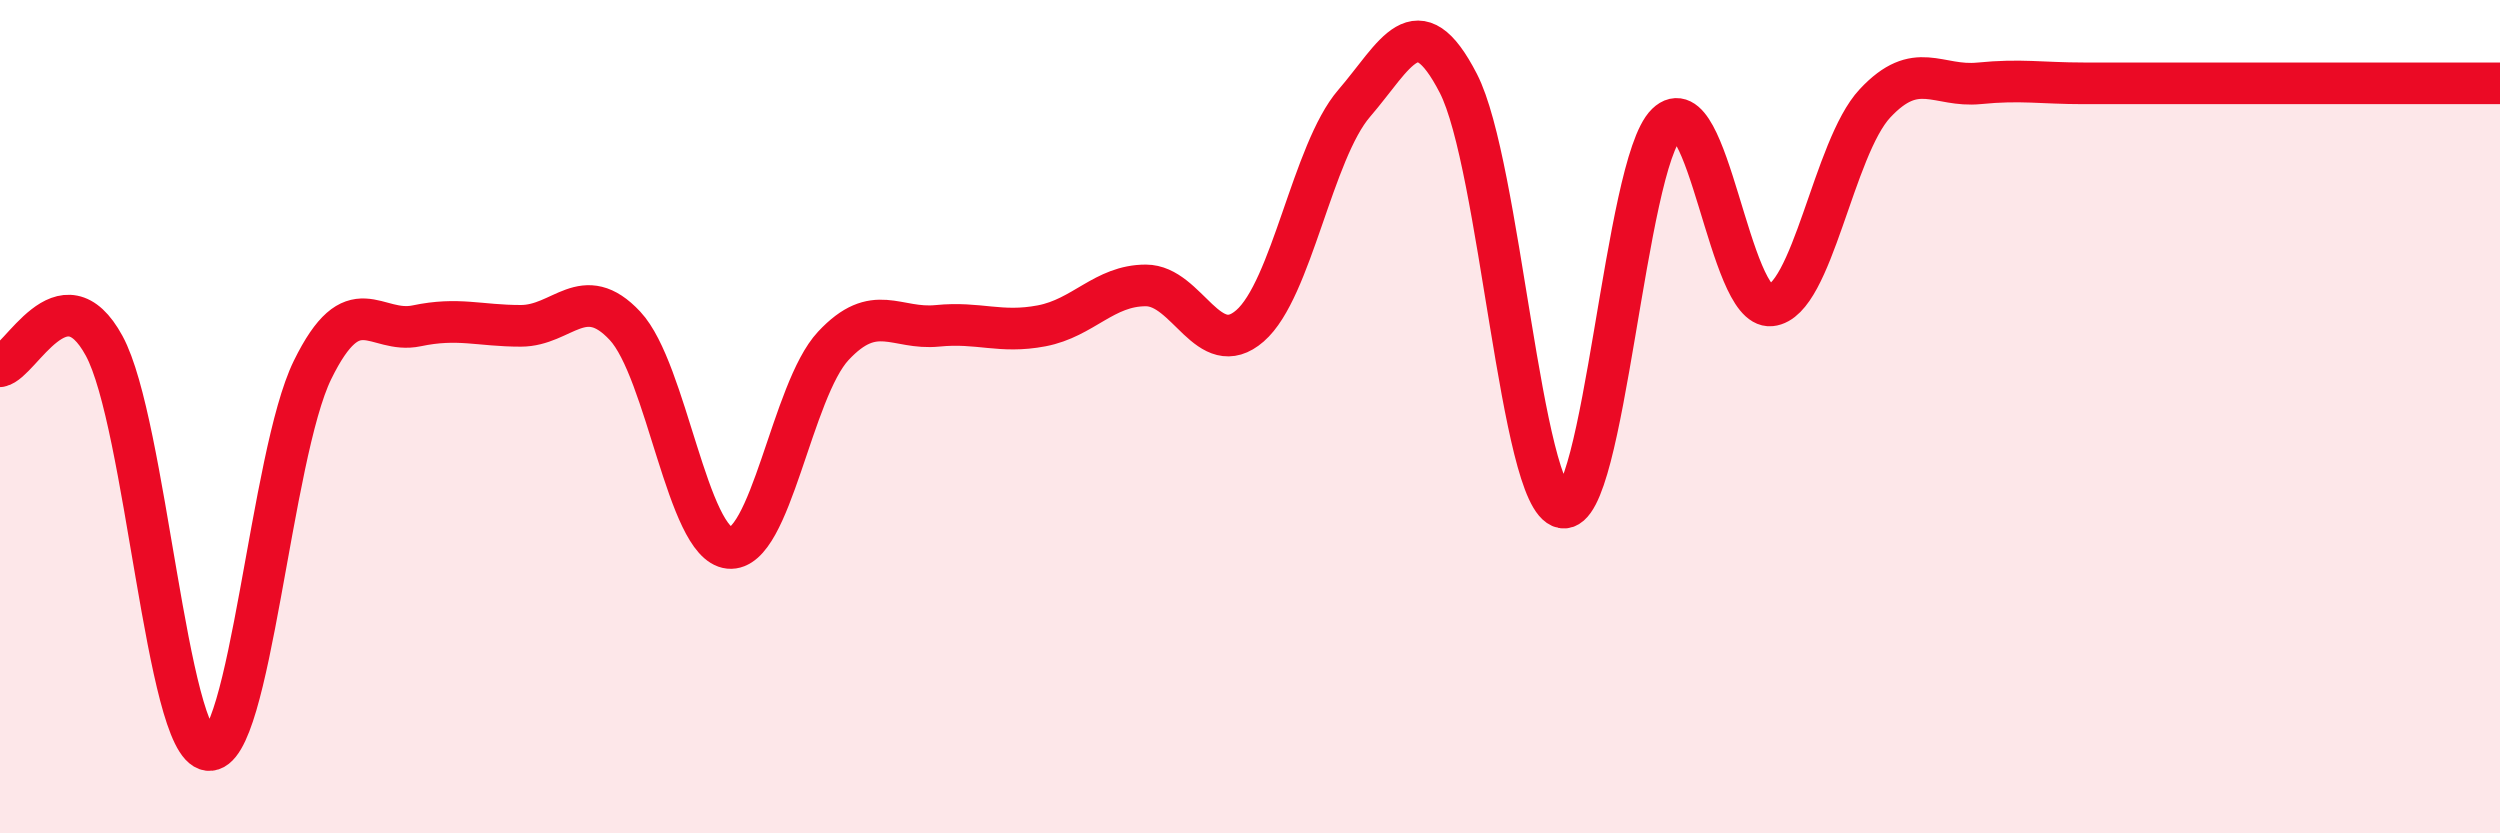
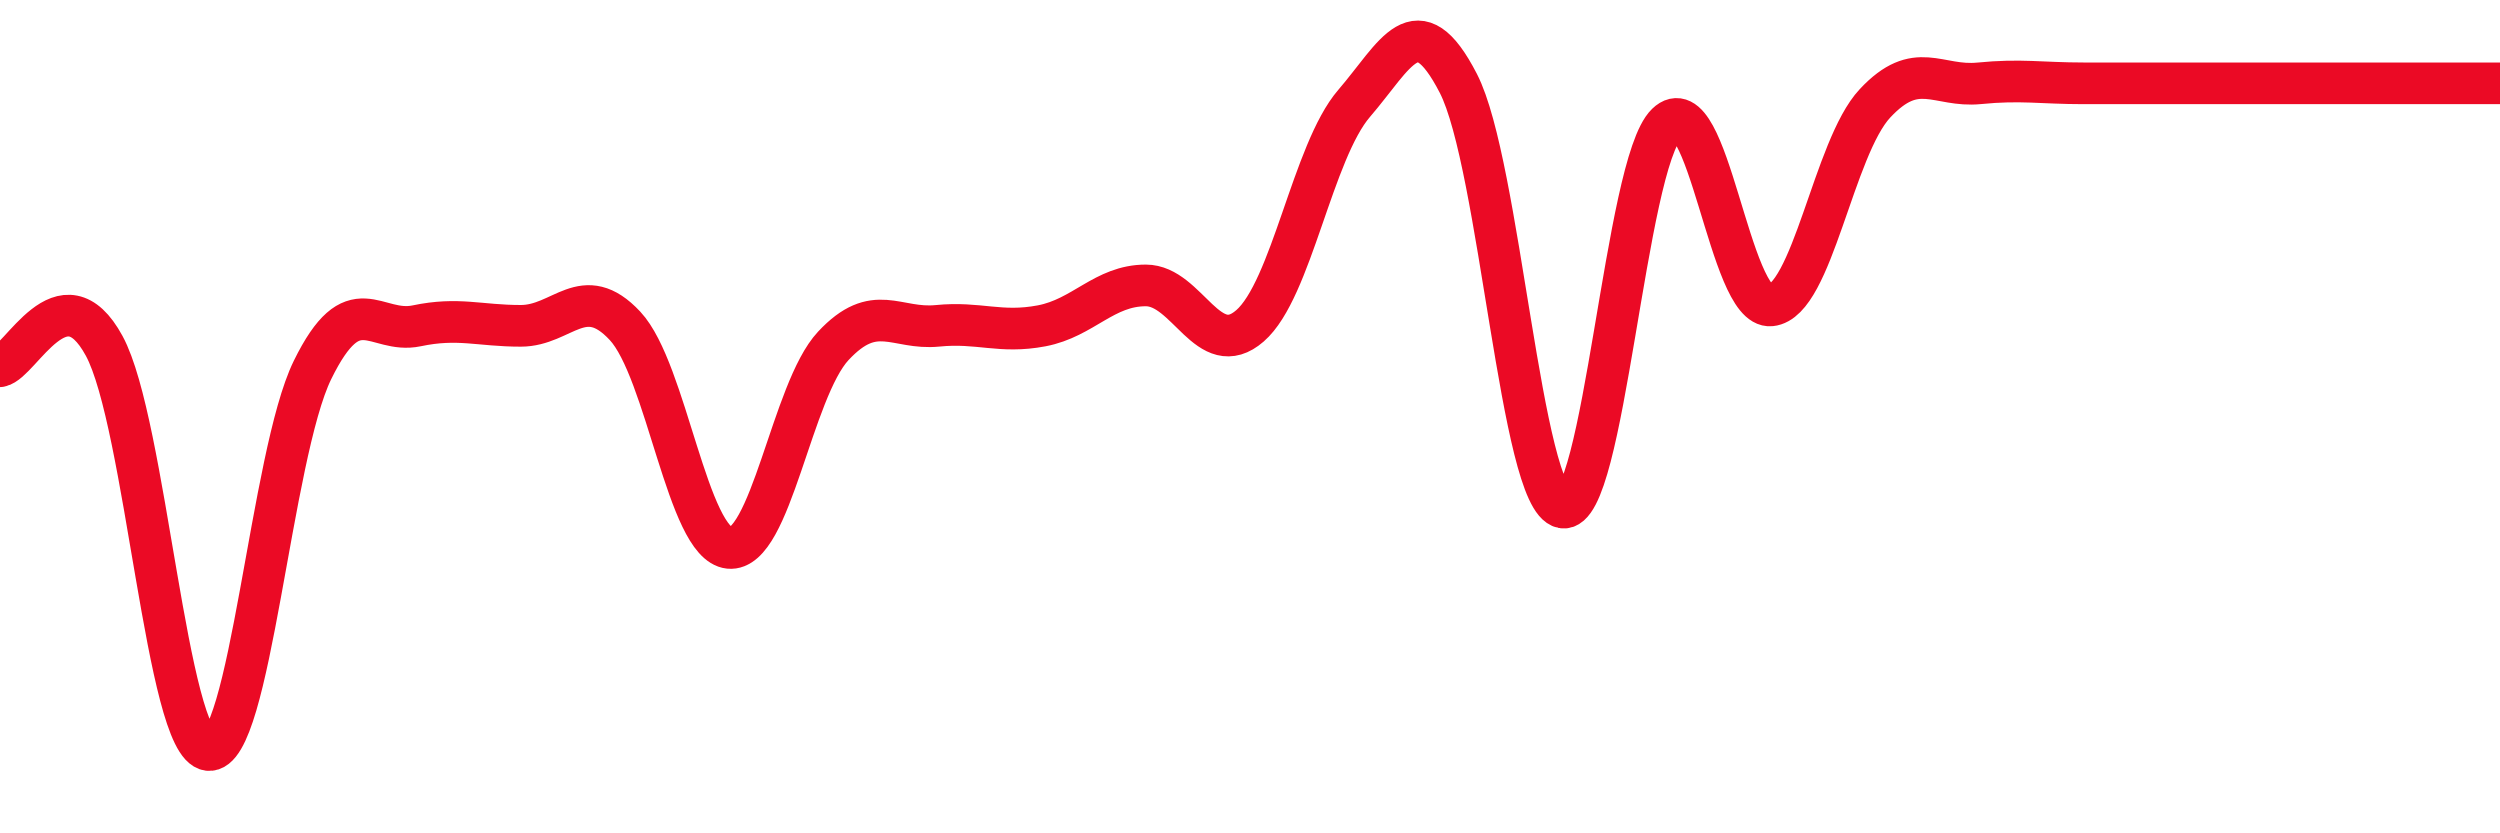
<svg xmlns="http://www.w3.org/2000/svg" width="60" height="20" viewBox="0 0 60 20">
-   <path d="M 0,8.79 C 0.5,8.69 1.5,6.46 2.5,8.3 C 3.5,10.14 4,17.88 5,18 C 6,18.12 6.5,10.92 7.5,8.88 C 8.5,6.84 9,8.03 10,7.82 C 11,7.61 11.5,7.82 12.5,7.82 C 13.5,7.82 14,6.75 15,7.82 C 16,8.89 16.5,13.05 17.5,13.15 C 18.5,13.25 19,9.37 20,8.3 C 21,7.23 21.5,7.92 22.5,7.82 C 23.5,7.72 24,8.01 25,7.82 C 26,7.63 26.5,6.85 27.5,6.85 C 28.5,6.85 29,8.69 30,7.82 C 31,6.95 31.5,3.64 32.5,2.48 C 33.5,1.32 34,0.06 35,2 C 36,3.94 36.5,11.99 37.5,12.18 C 38.5,12.37 39,3.94 40,2.97 C 41,2 41.5,7.43 42.5,7.33 C 43.5,7.23 44,3.55 45,2.48 C 46,1.41 46.5,2.1 47.5,2 C 48.5,1.9 49,2 50,2 C 51,2 51.5,2 52.5,2 C 53.5,2 53.5,2 55,2 C 56.5,2 59,2 60,2L60 20L0 20Z" fill="#EB0A25" opacity="0.1" stroke-linecap="round" stroke-linejoin="round" />
  <path d="M 0,8.79 C 0.5,8.69 1.5,6.46 2.5,8.3 C 3.5,10.14 4,17.88 5,18 C 6,18.12 6.5,10.92 7.5,8.88 C 8.5,6.84 9,8.03 10,7.82 C 11,7.61 11.5,7.82 12.5,7.82 C 13.5,7.82 14,6.75 15,7.82 C 16,8.89 16.5,13.05 17.5,13.15 C 18.5,13.25 19,9.37 20,8.3 C 21,7.23 21.5,7.92 22.5,7.82 C 23.5,7.72 24,8.01 25,7.82 C 26,7.63 26.5,6.85 27.5,6.85 C 28.5,6.85 29,8.69 30,7.82 C 31,6.95 31.5,3.64 32.5,2.48 C 33.5,1.32 34,0.06 35,2 C 36,3.94 36.5,11.99 37.5,12.18 C 38.5,12.37 39,3.94 40,2.97 C 41,2 41.5,7.43 42.5,7.33 C 43.5,7.23 44,3.55 45,2.48 C 46,1.41 46.5,2.1 47.5,2 C 48.5,1.9 49,2 50,2 C 51,2 51.5,2 52.5,2 C 53.5,2 53.5,2 55,2 C 56.5,2 59,2 60,2" stroke="#EB0A25" stroke-width="1" fill="none" stroke-linecap="round" stroke-linejoin="round" />
</svg>